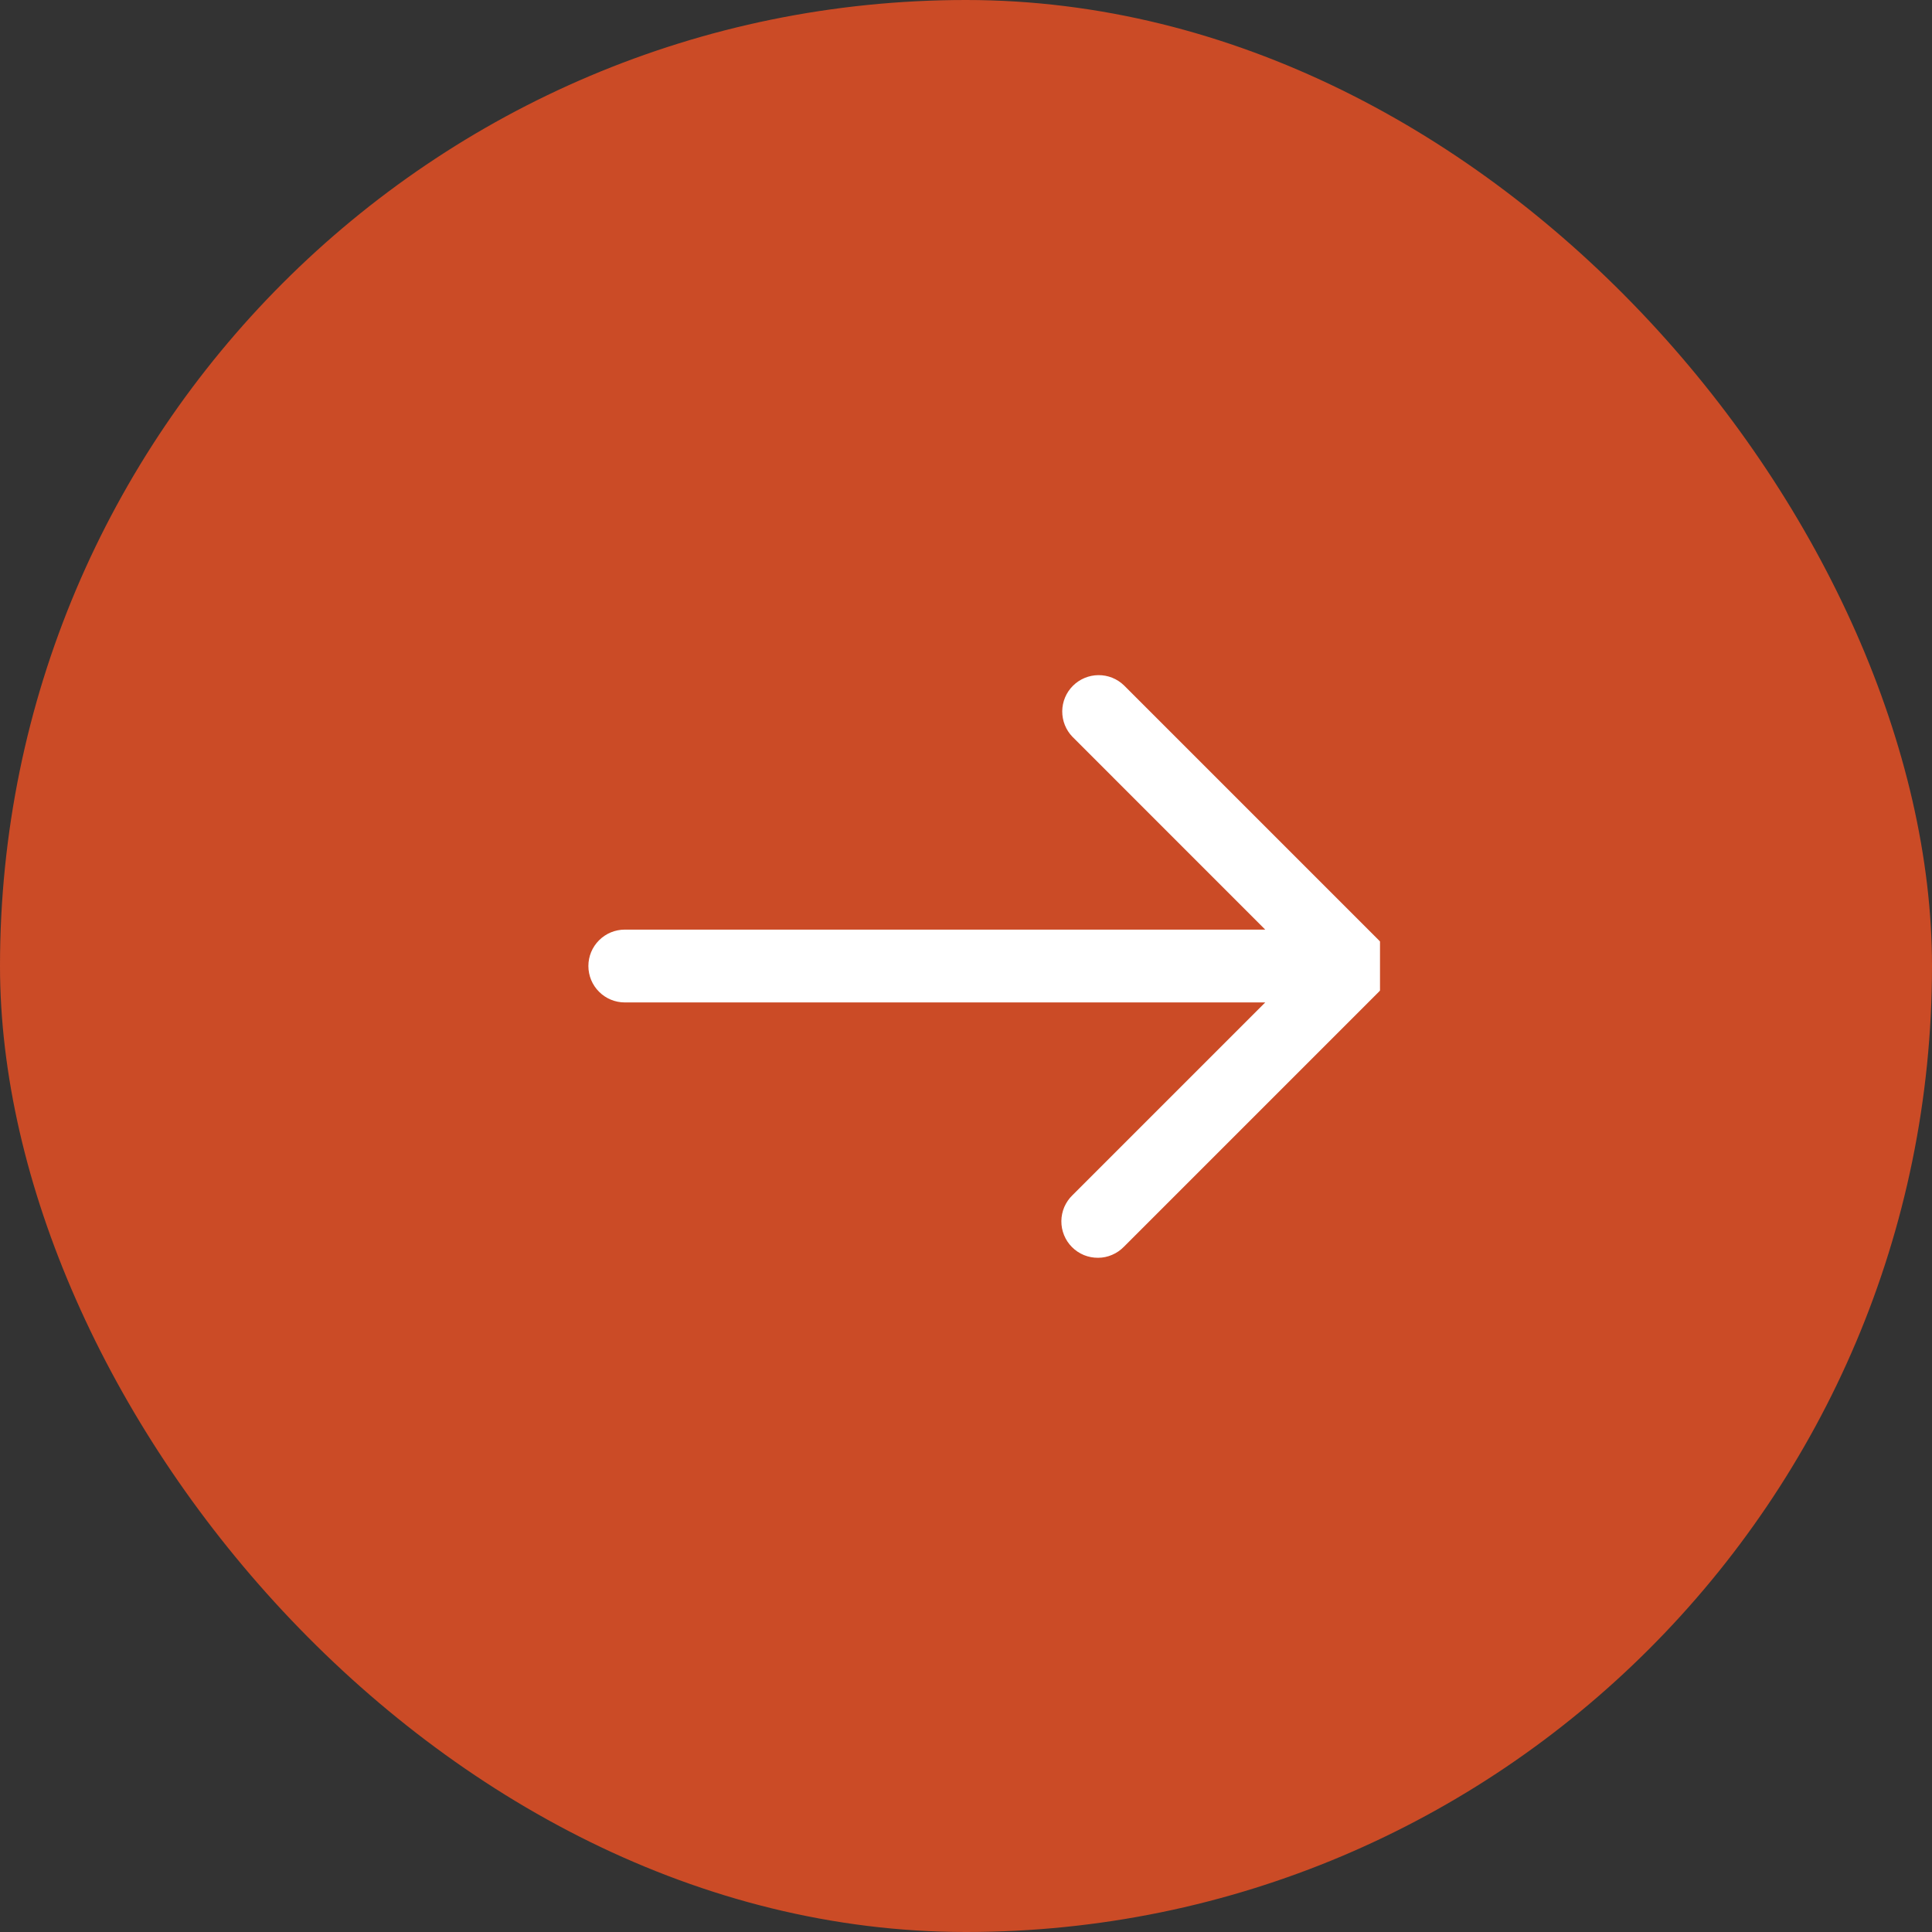
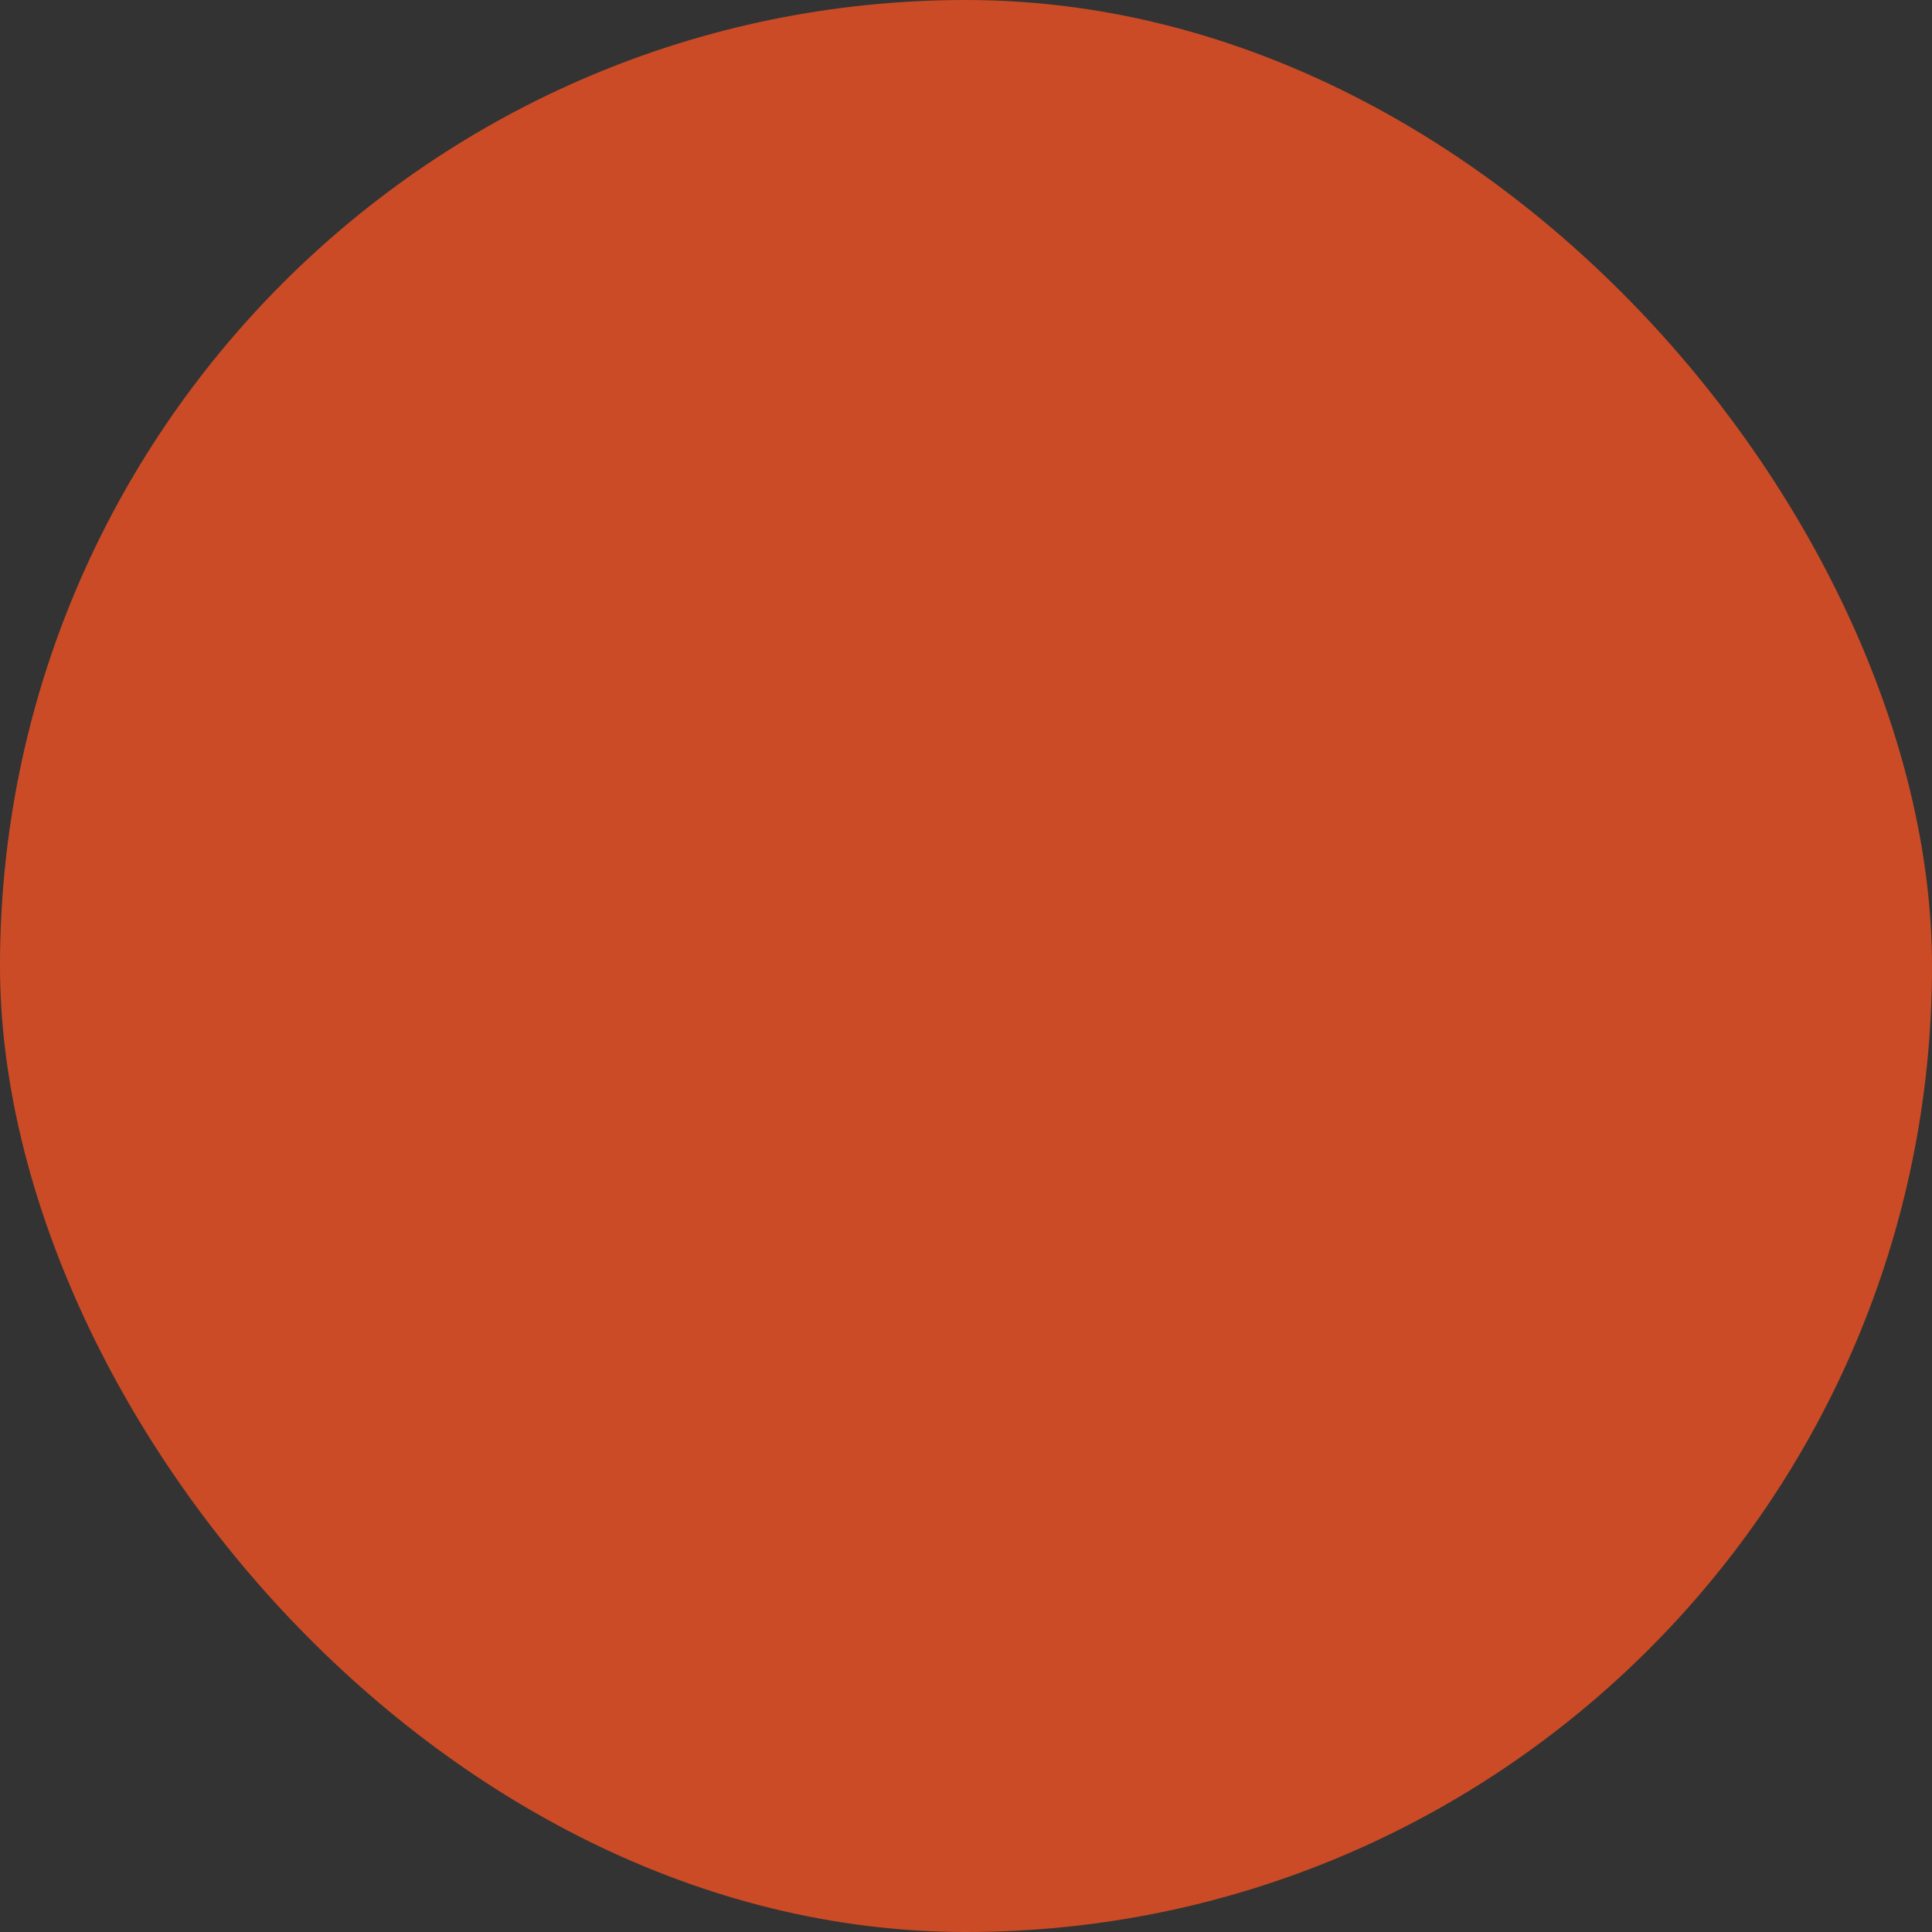
<svg xmlns="http://www.w3.org/2000/svg" width="42" height="42" viewBox="0 0 42 42" fill="none">
  <rect x="0" y="0" width="42" height="42" fill="#333333" stroke="none" />
  <rect width="42" height="42" rx="21" fill="#CB4B26" />
  <g clip-path="url(#clip0_28001_1326)">
-     <path d="M29.976 20.441L24.434 14.899C24.285 14.755 24.085 14.675 23.877 14.677C23.67 14.679 23.471 14.762 23.324 14.909C23.177 15.055 23.094 15.254 23.092 15.461C23.091 15.669 23.17 15.869 23.315 16.018L27.505 20.209H13.583C13.373 20.209 13.171 20.292 13.023 20.441C12.874 20.589 12.791 20.79 12.791 21C12.791 21.21 12.874 21.412 13.023 21.56C13.171 21.709 13.373 21.792 13.583 21.792H27.505L23.315 25.982C23.239 26.055 23.179 26.143 23.137 26.239C23.096 26.336 23.074 26.44 23.073 26.545C23.072 26.65 23.092 26.754 23.132 26.852C23.172 26.949 23.23 27.037 23.305 27.112C23.379 27.186 23.468 27.245 23.565 27.285C23.662 27.324 23.766 27.344 23.872 27.343C23.977 27.343 24.081 27.321 24.177 27.279C24.274 27.238 24.361 27.177 24.434 27.102L29.976 21.56C30.124 21.412 30.207 21.21 30.207 21C30.207 20.79 30.124 20.589 29.976 20.441Z" fill="white" />
+     <path d="M29.976 20.441L24.434 14.899C24.285 14.755 24.085 14.675 23.877 14.677C23.67 14.679 23.471 14.762 23.324 14.909C23.091 15.669 23.17 15.869 23.315 16.018L27.505 20.209H13.583C13.373 20.209 13.171 20.292 13.023 20.441C12.874 20.589 12.791 20.79 12.791 21C12.791 21.21 12.874 21.412 13.023 21.56C13.171 21.709 13.373 21.792 13.583 21.792H27.505L23.315 25.982C23.239 26.055 23.179 26.143 23.137 26.239C23.096 26.336 23.074 26.44 23.073 26.545C23.072 26.65 23.092 26.754 23.132 26.852C23.172 26.949 23.23 27.037 23.305 27.112C23.379 27.186 23.468 27.245 23.565 27.285C23.662 27.324 23.766 27.344 23.872 27.343C23.977 27.343 24.081 27.321 24.177 27.279C24.274 27.238 24.361 27.177 24.434 27.102L29.976 21.56C30.124 21.412 30.207 21.21 30.207 21C30.207 20.79 30.124 20.589 29.976 20.441Z" fill="white" />
  </g>
  <defs>
    <clipPath id="clip0_28001_1326">
-       <rect width="19" height="19" fill="white" transform="translate(11 11.5)" />
-     </clipPath>
+       </clipPath>
  </defs>
</svg>